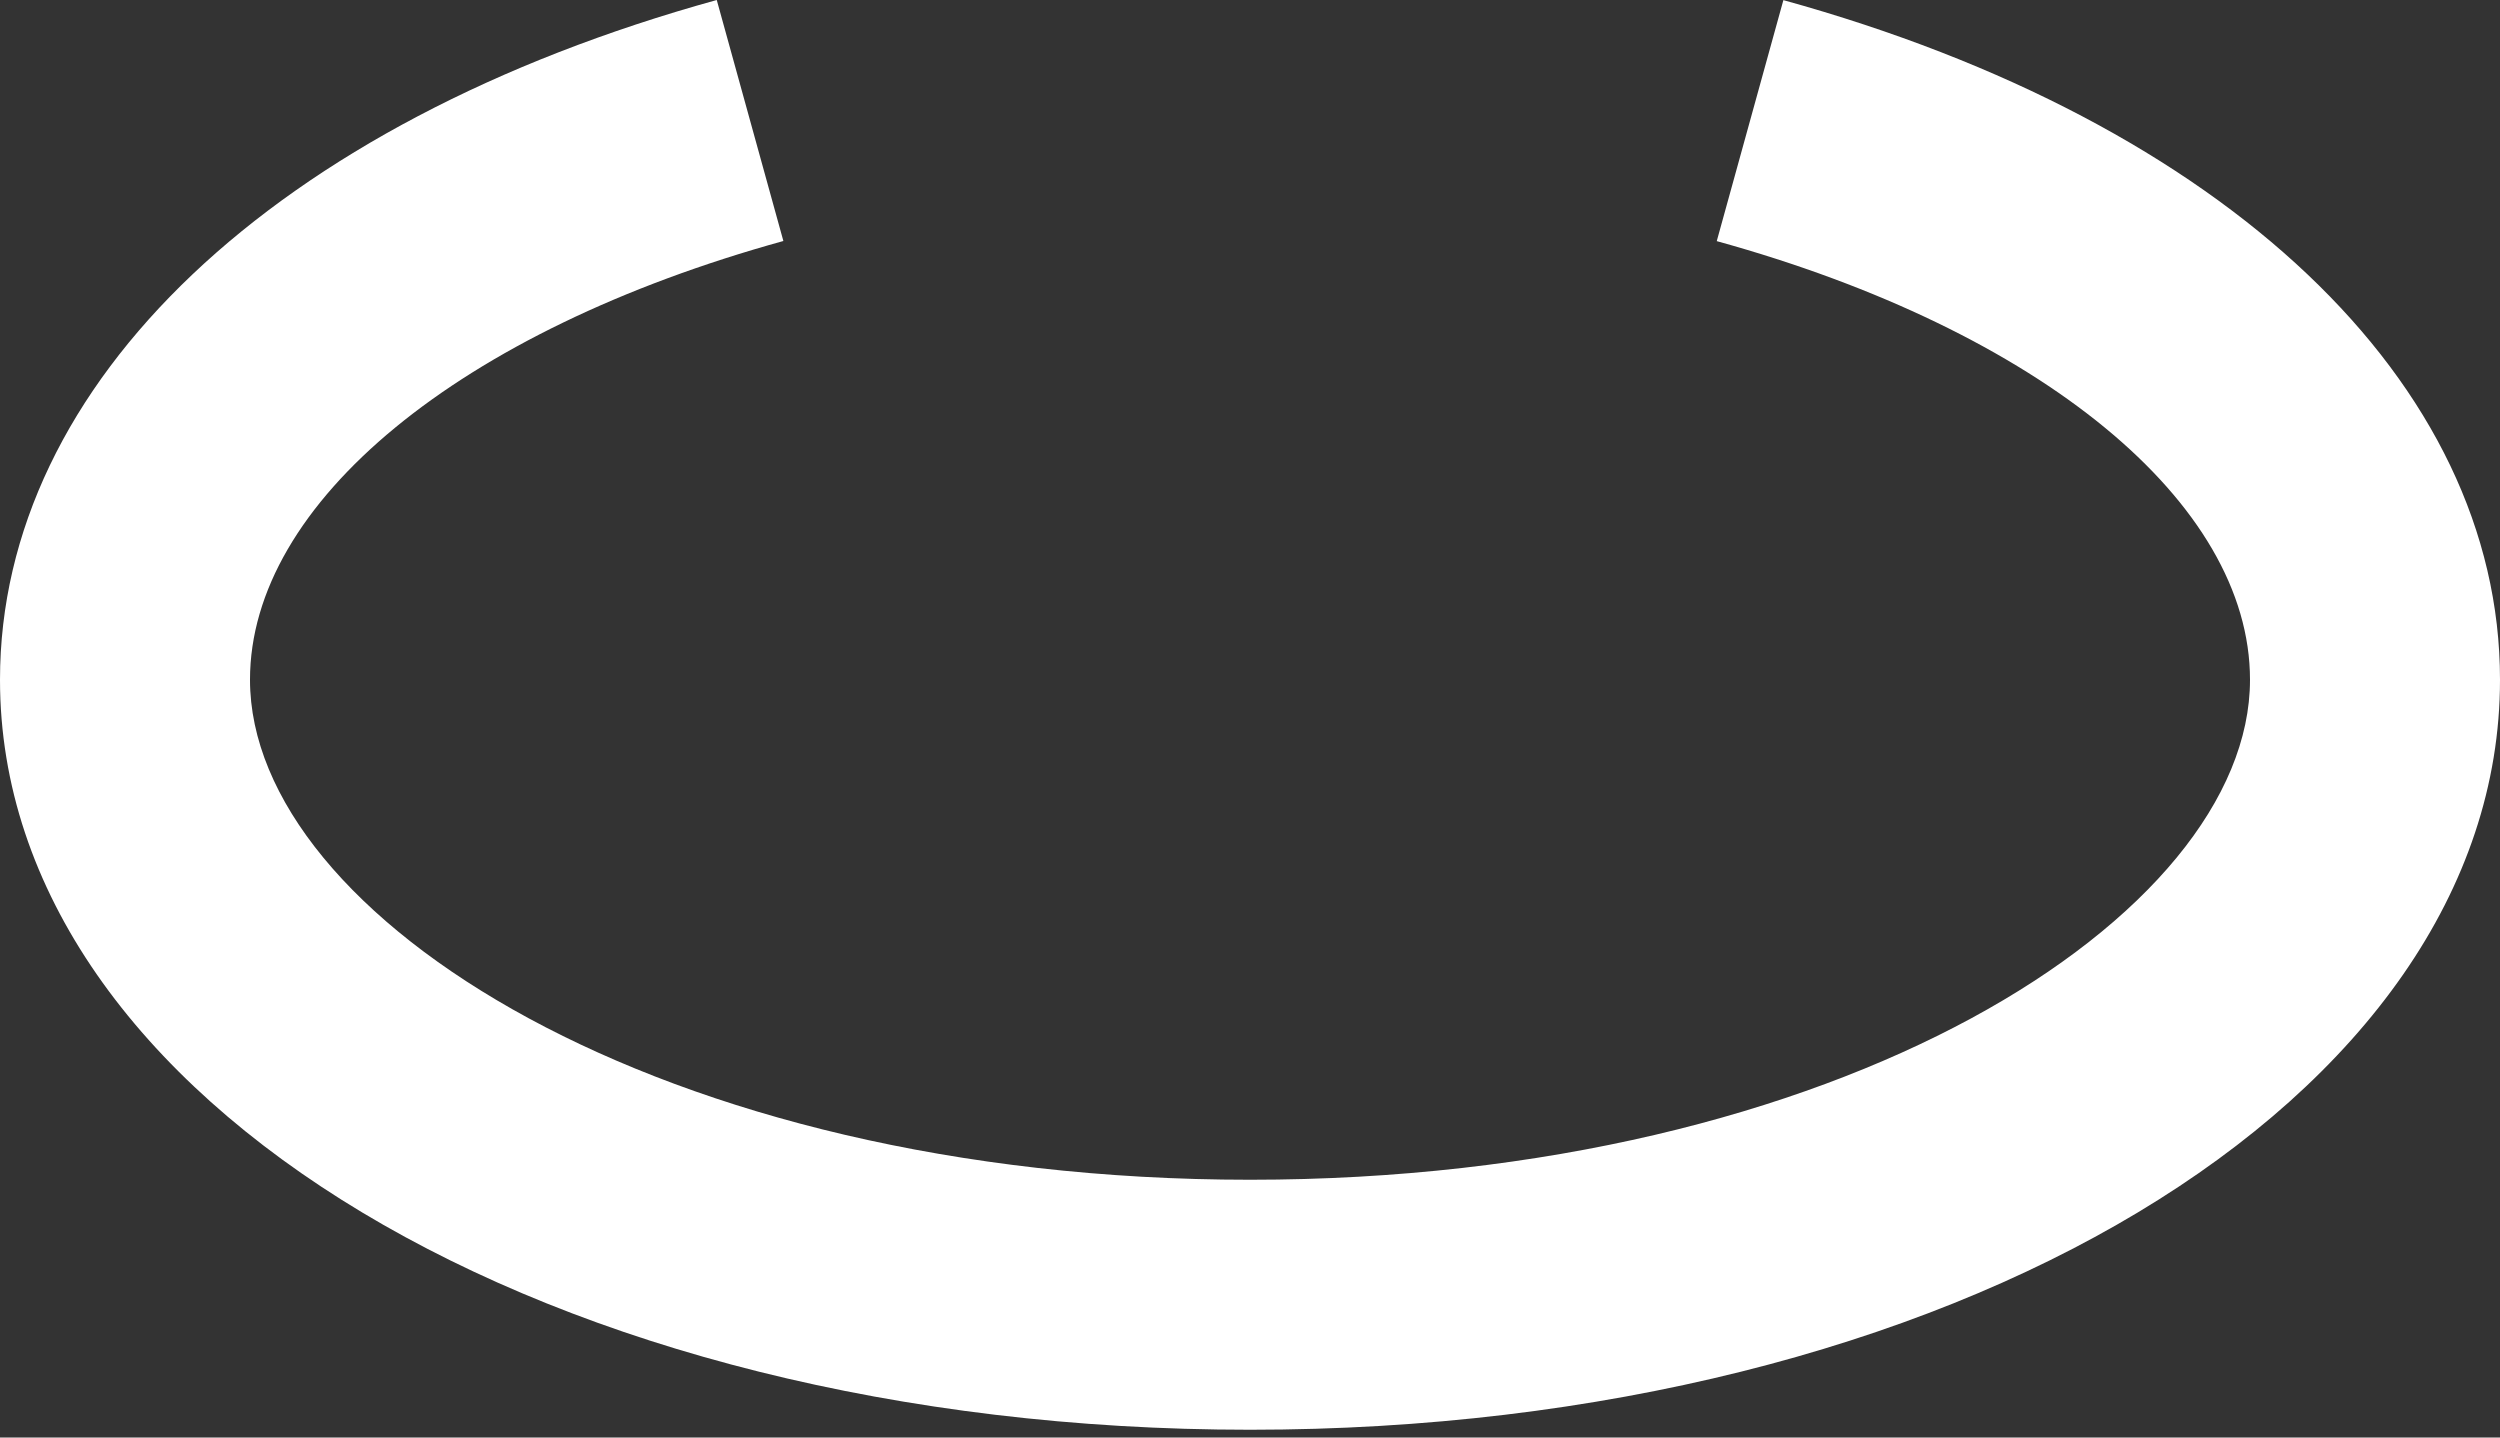
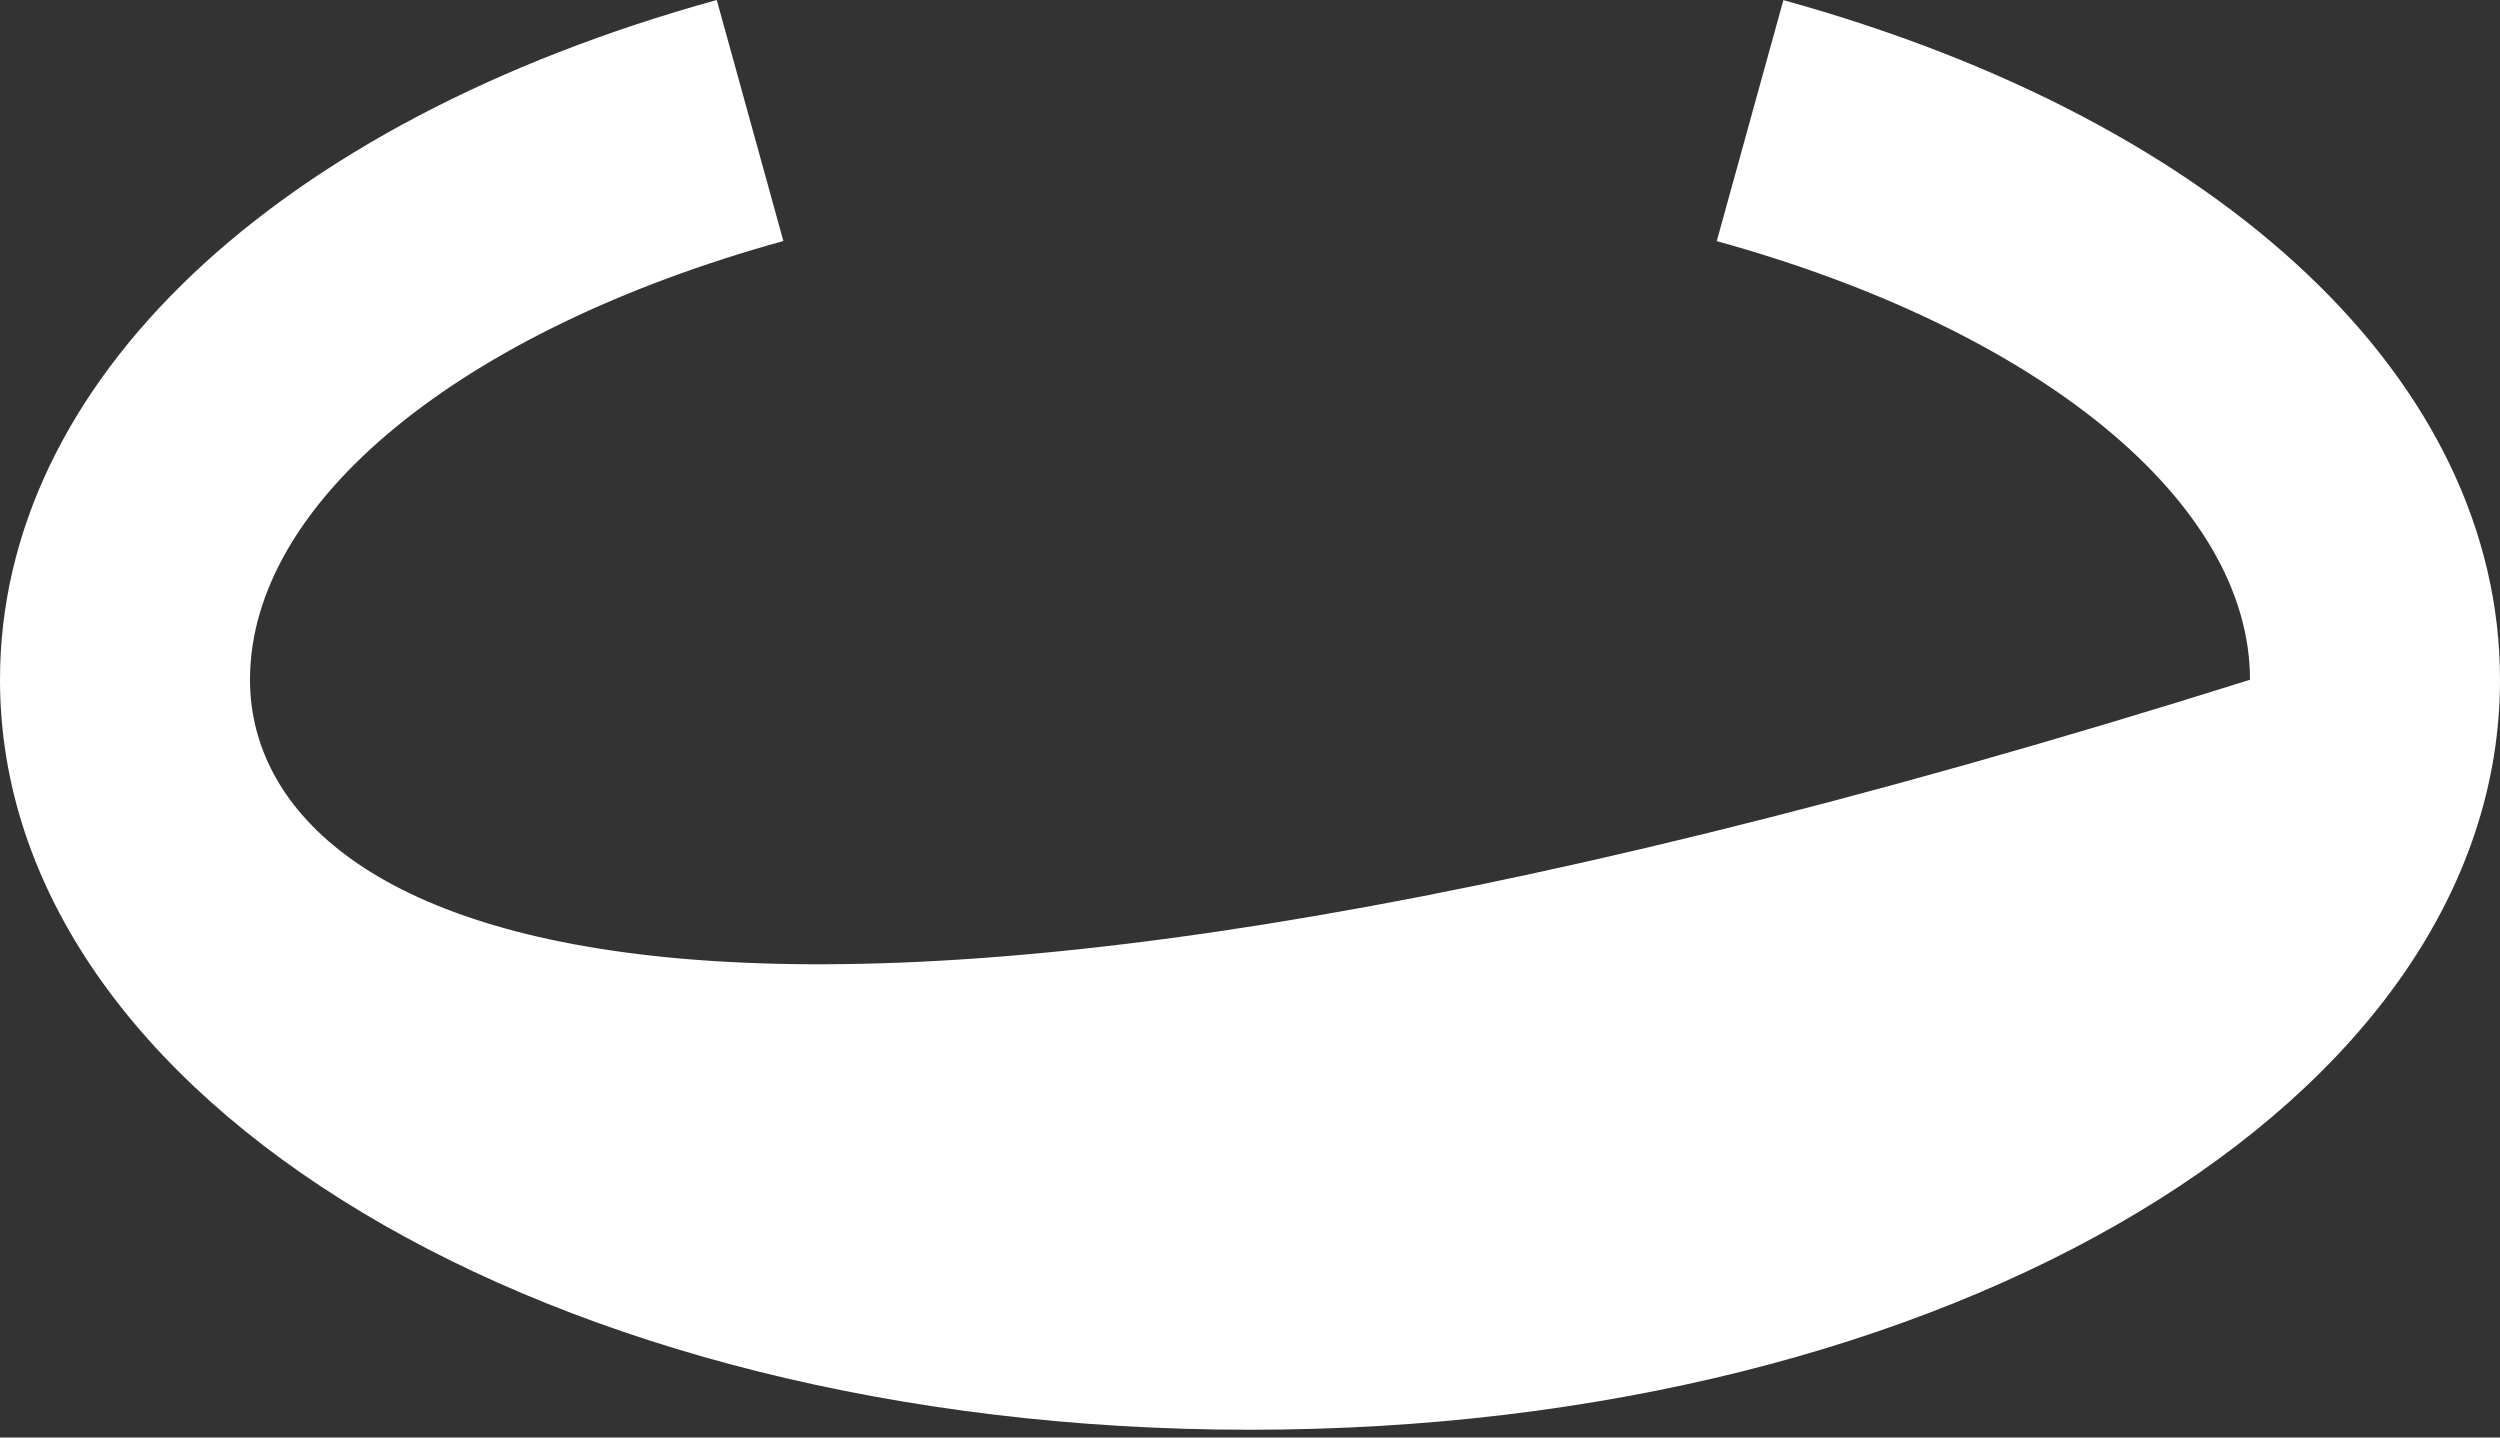
<svg xmlns="http://www.w3.org/2000/svg" width="80" height="46" viewBox="0 0 80 46" fill="none">
  <rect x="0" y="0" width="80" height="46" fill="#333333" stroke="none" />
-   <path d="M57.068 0.004L54.936 7.716C65.3 10.58 72 16.088 72 21.752C72 29.32 58.86 37.752 40 37.752C21.14 37.752 8 29.32 8 21.752C8 16.088 14.7 10.58 25.068 7.712L22.936 0C8.788 3.912 0 12.244 0 21.752C0 35.208 17.572 45.752 40 45.752C62.428 45.752 80 35.208 80 21.752C80 12.244 71.212 3.912 57.068 0.004Z" fill="white" />
+   <path d="M57.068 0.004L54.936 7.716C65.3 10.58 72 16.088 72 21.752C21.14 37.752 8 29.32 8 21.752C8 16.088 14.7 10.58 25.068 7.712L22.936 0C8.788 3.912 0 12.244 0 21.752C0 35.208 17.572 45.752 40 45.752C62.428 45.752 80 35.208 80 21.752C80 12.244 71.212 3.912 57.068 0.004Z" fill="white" />
</svg>